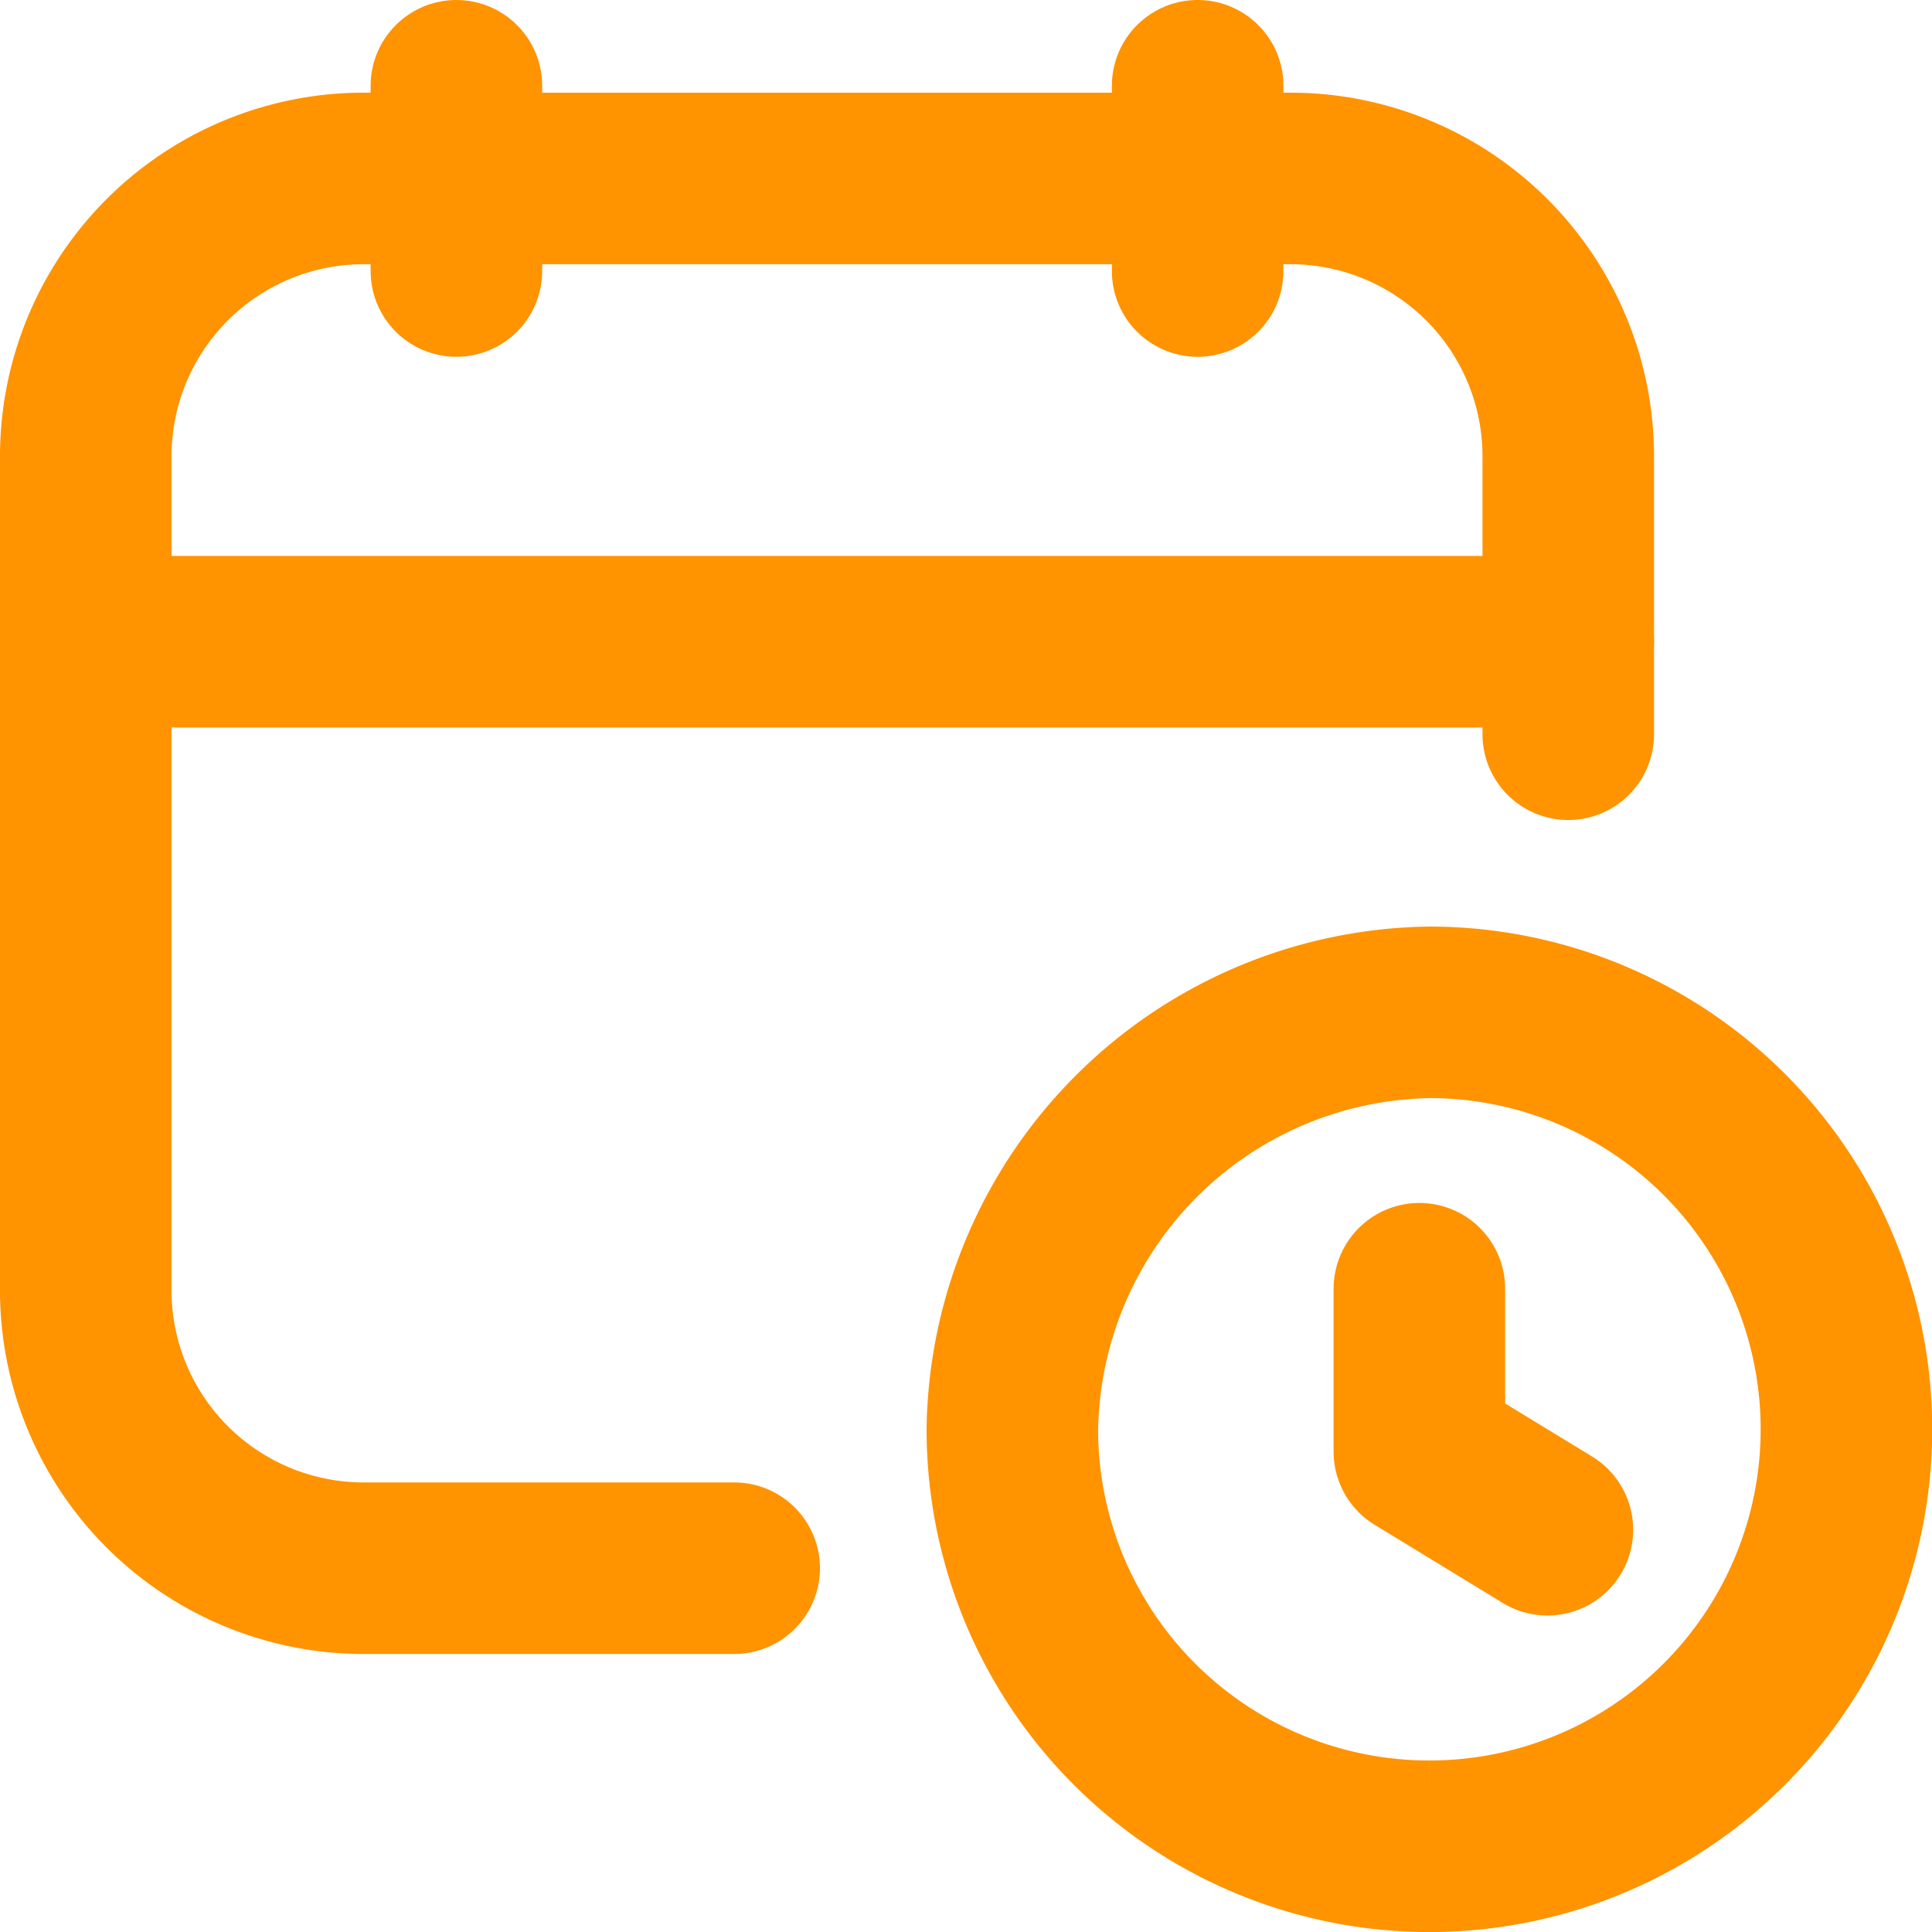
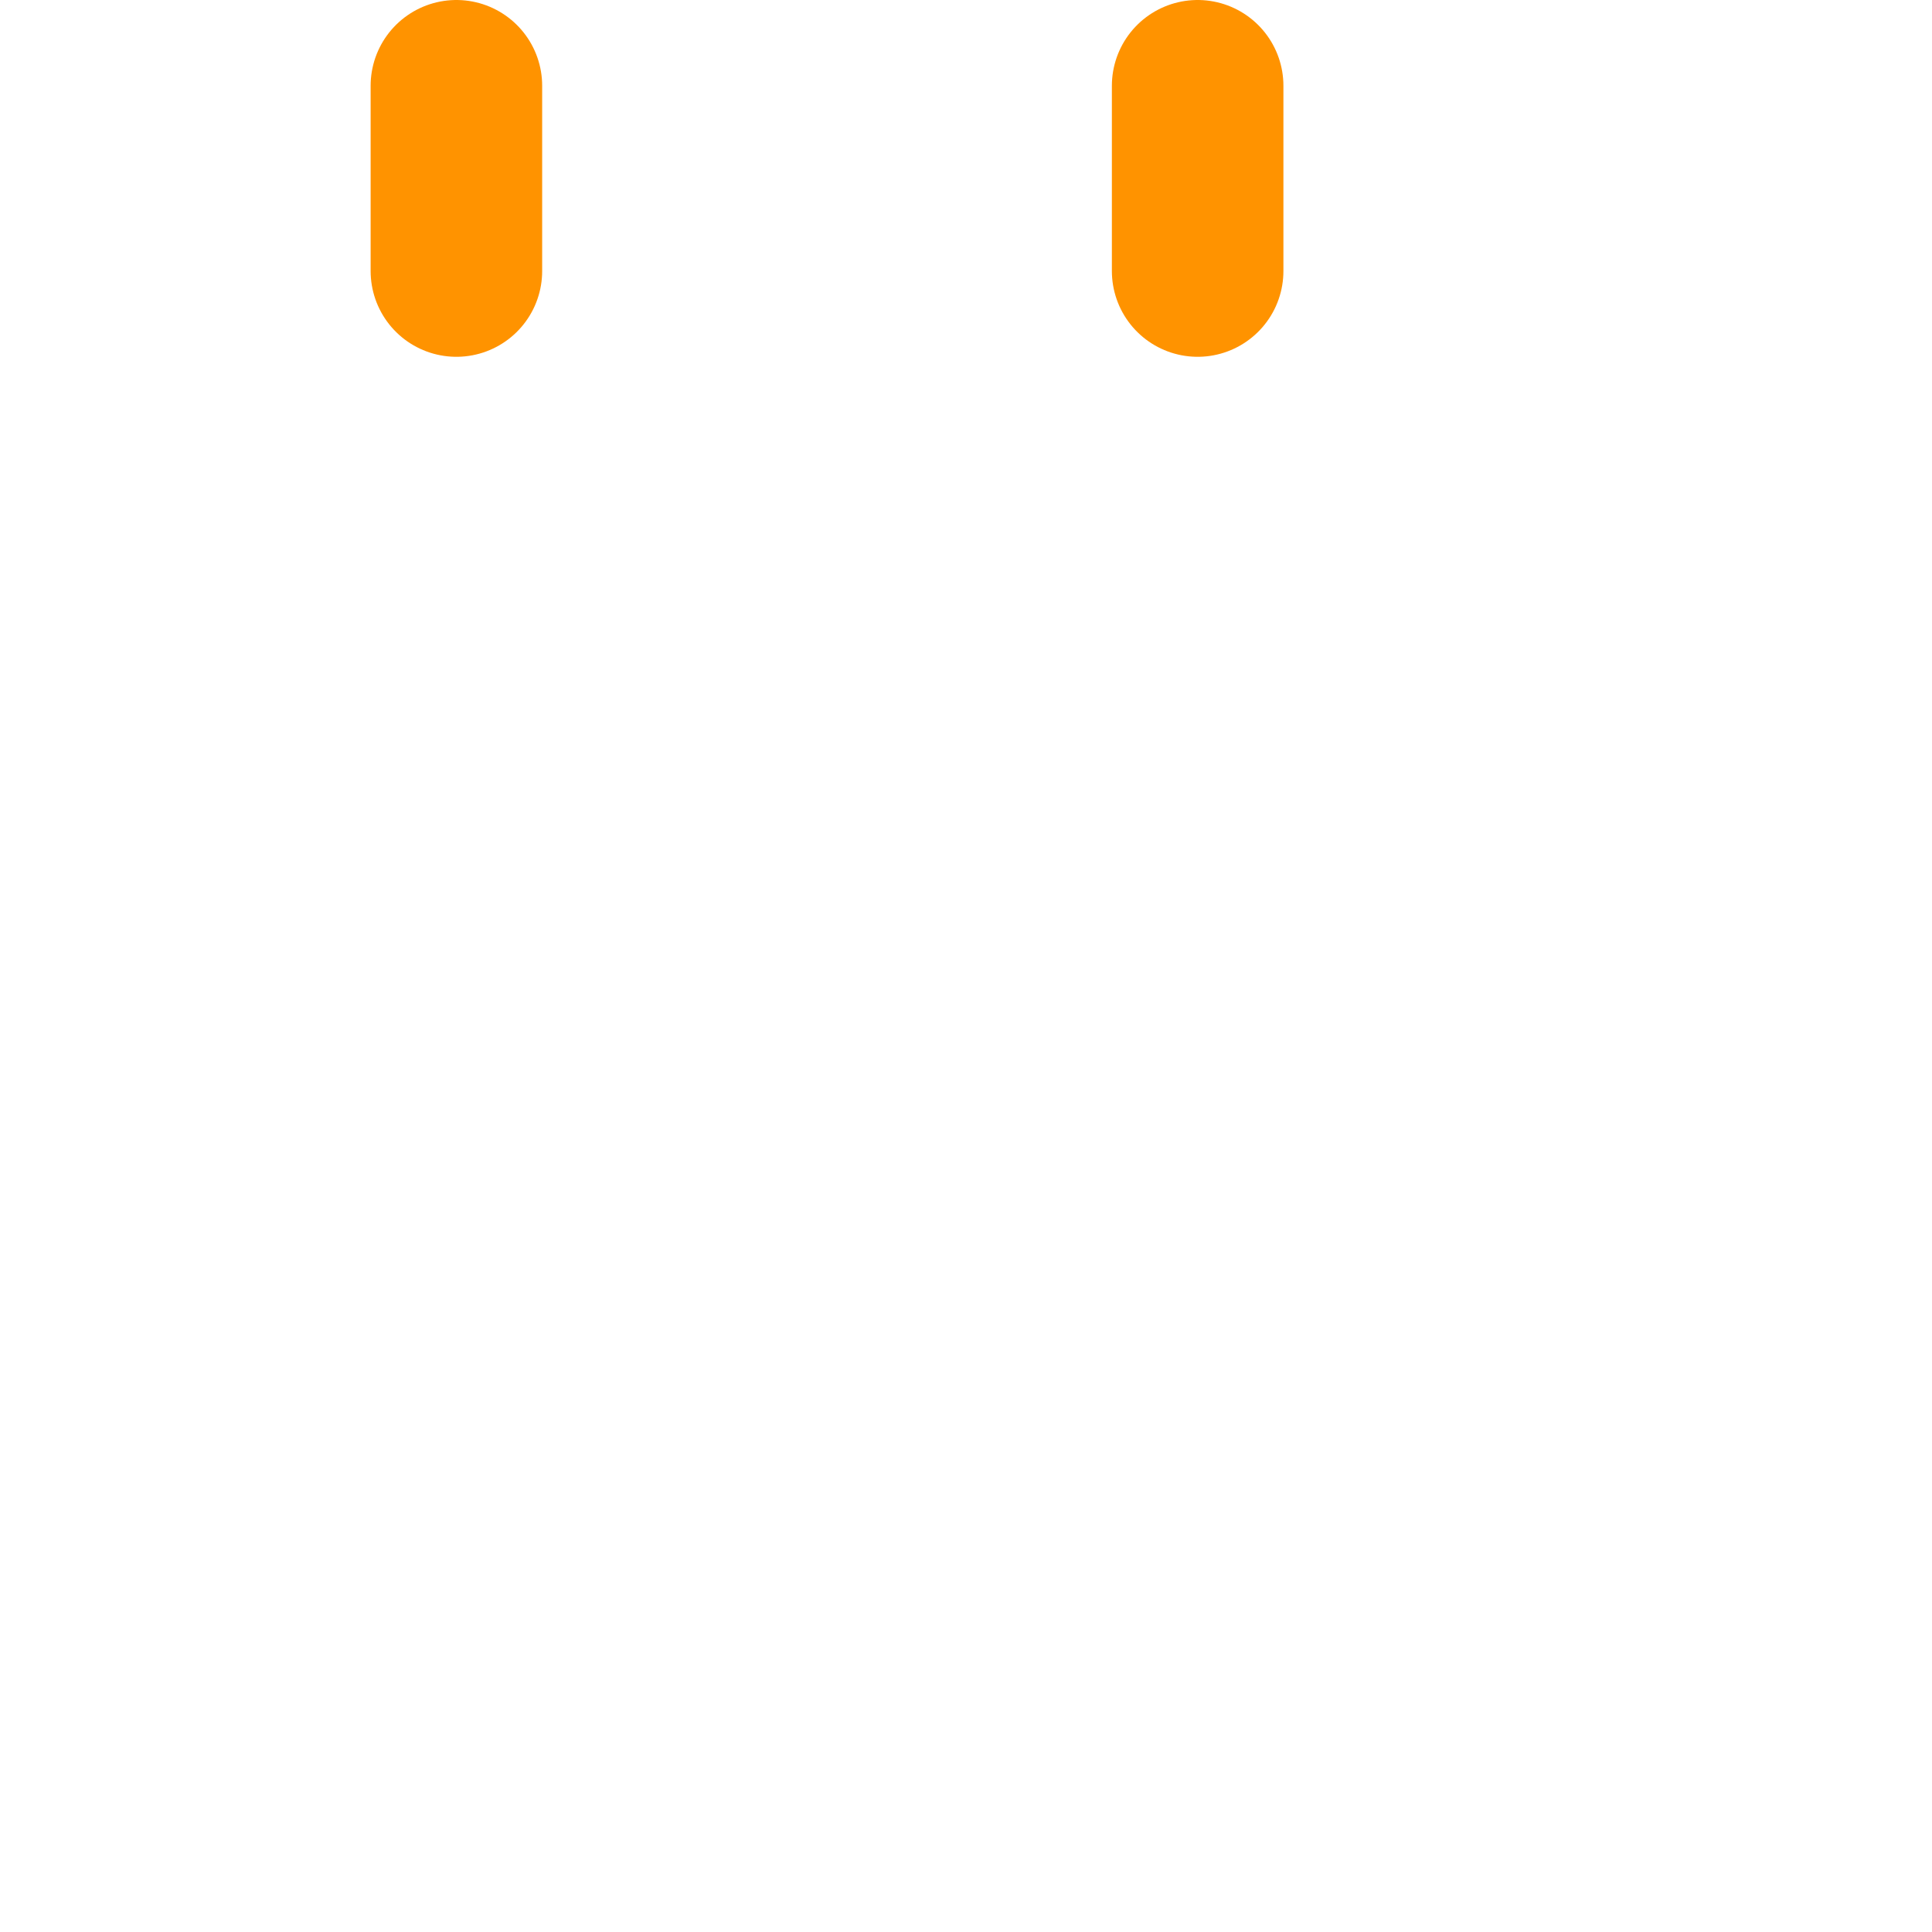
<svg xmlns="http://www.w3.org/2000/svg" width="56.314" height="56.314" viewBox="0 0 56.314 56.314">
  <defs>
    <style>.a,.b{fill:none;stroke:#ff9300;stroke-width:5px;}.a{stroke-linecap:round;stroke-linejoin:round;}</style>
  </defs>
  <g transform="translate(-6.202 -6.202)">
    <path class="a" d="M15,3V8.4" transform="translate(26.111 5.702)" />
    <path class="a" d="M7,3V8.4" transform="translate(12.505 5.702)" />
-     <path class="a" d="M3,9H46.212" transform="translate(5.702 15.907)" />
-     <path class="a" d="M46.212,20.2V12.1A8.1,8.1,0,0,0,38.11,4H11.1A8.1,8.1,0,0,0,3,12.1V36.409a8.1,8.1,0,0,0,8.1,8.1h10.8" transform="translate(5.702 7.403)" />
-     <path class="a" d="M17.393,15.983v4.748l3.732,2.277" transform="translate(30.181 27.783)" />
-     <path class="b" d="M25.153,37.307A12.153,12.153,0,0,1,13,25.153,12.339,12.339,0,0,1,25.164,13a12.153,12.153,0,0,1-.011,24.307" transform="translate(22.71 22.71)" />
  </g>
</svg>